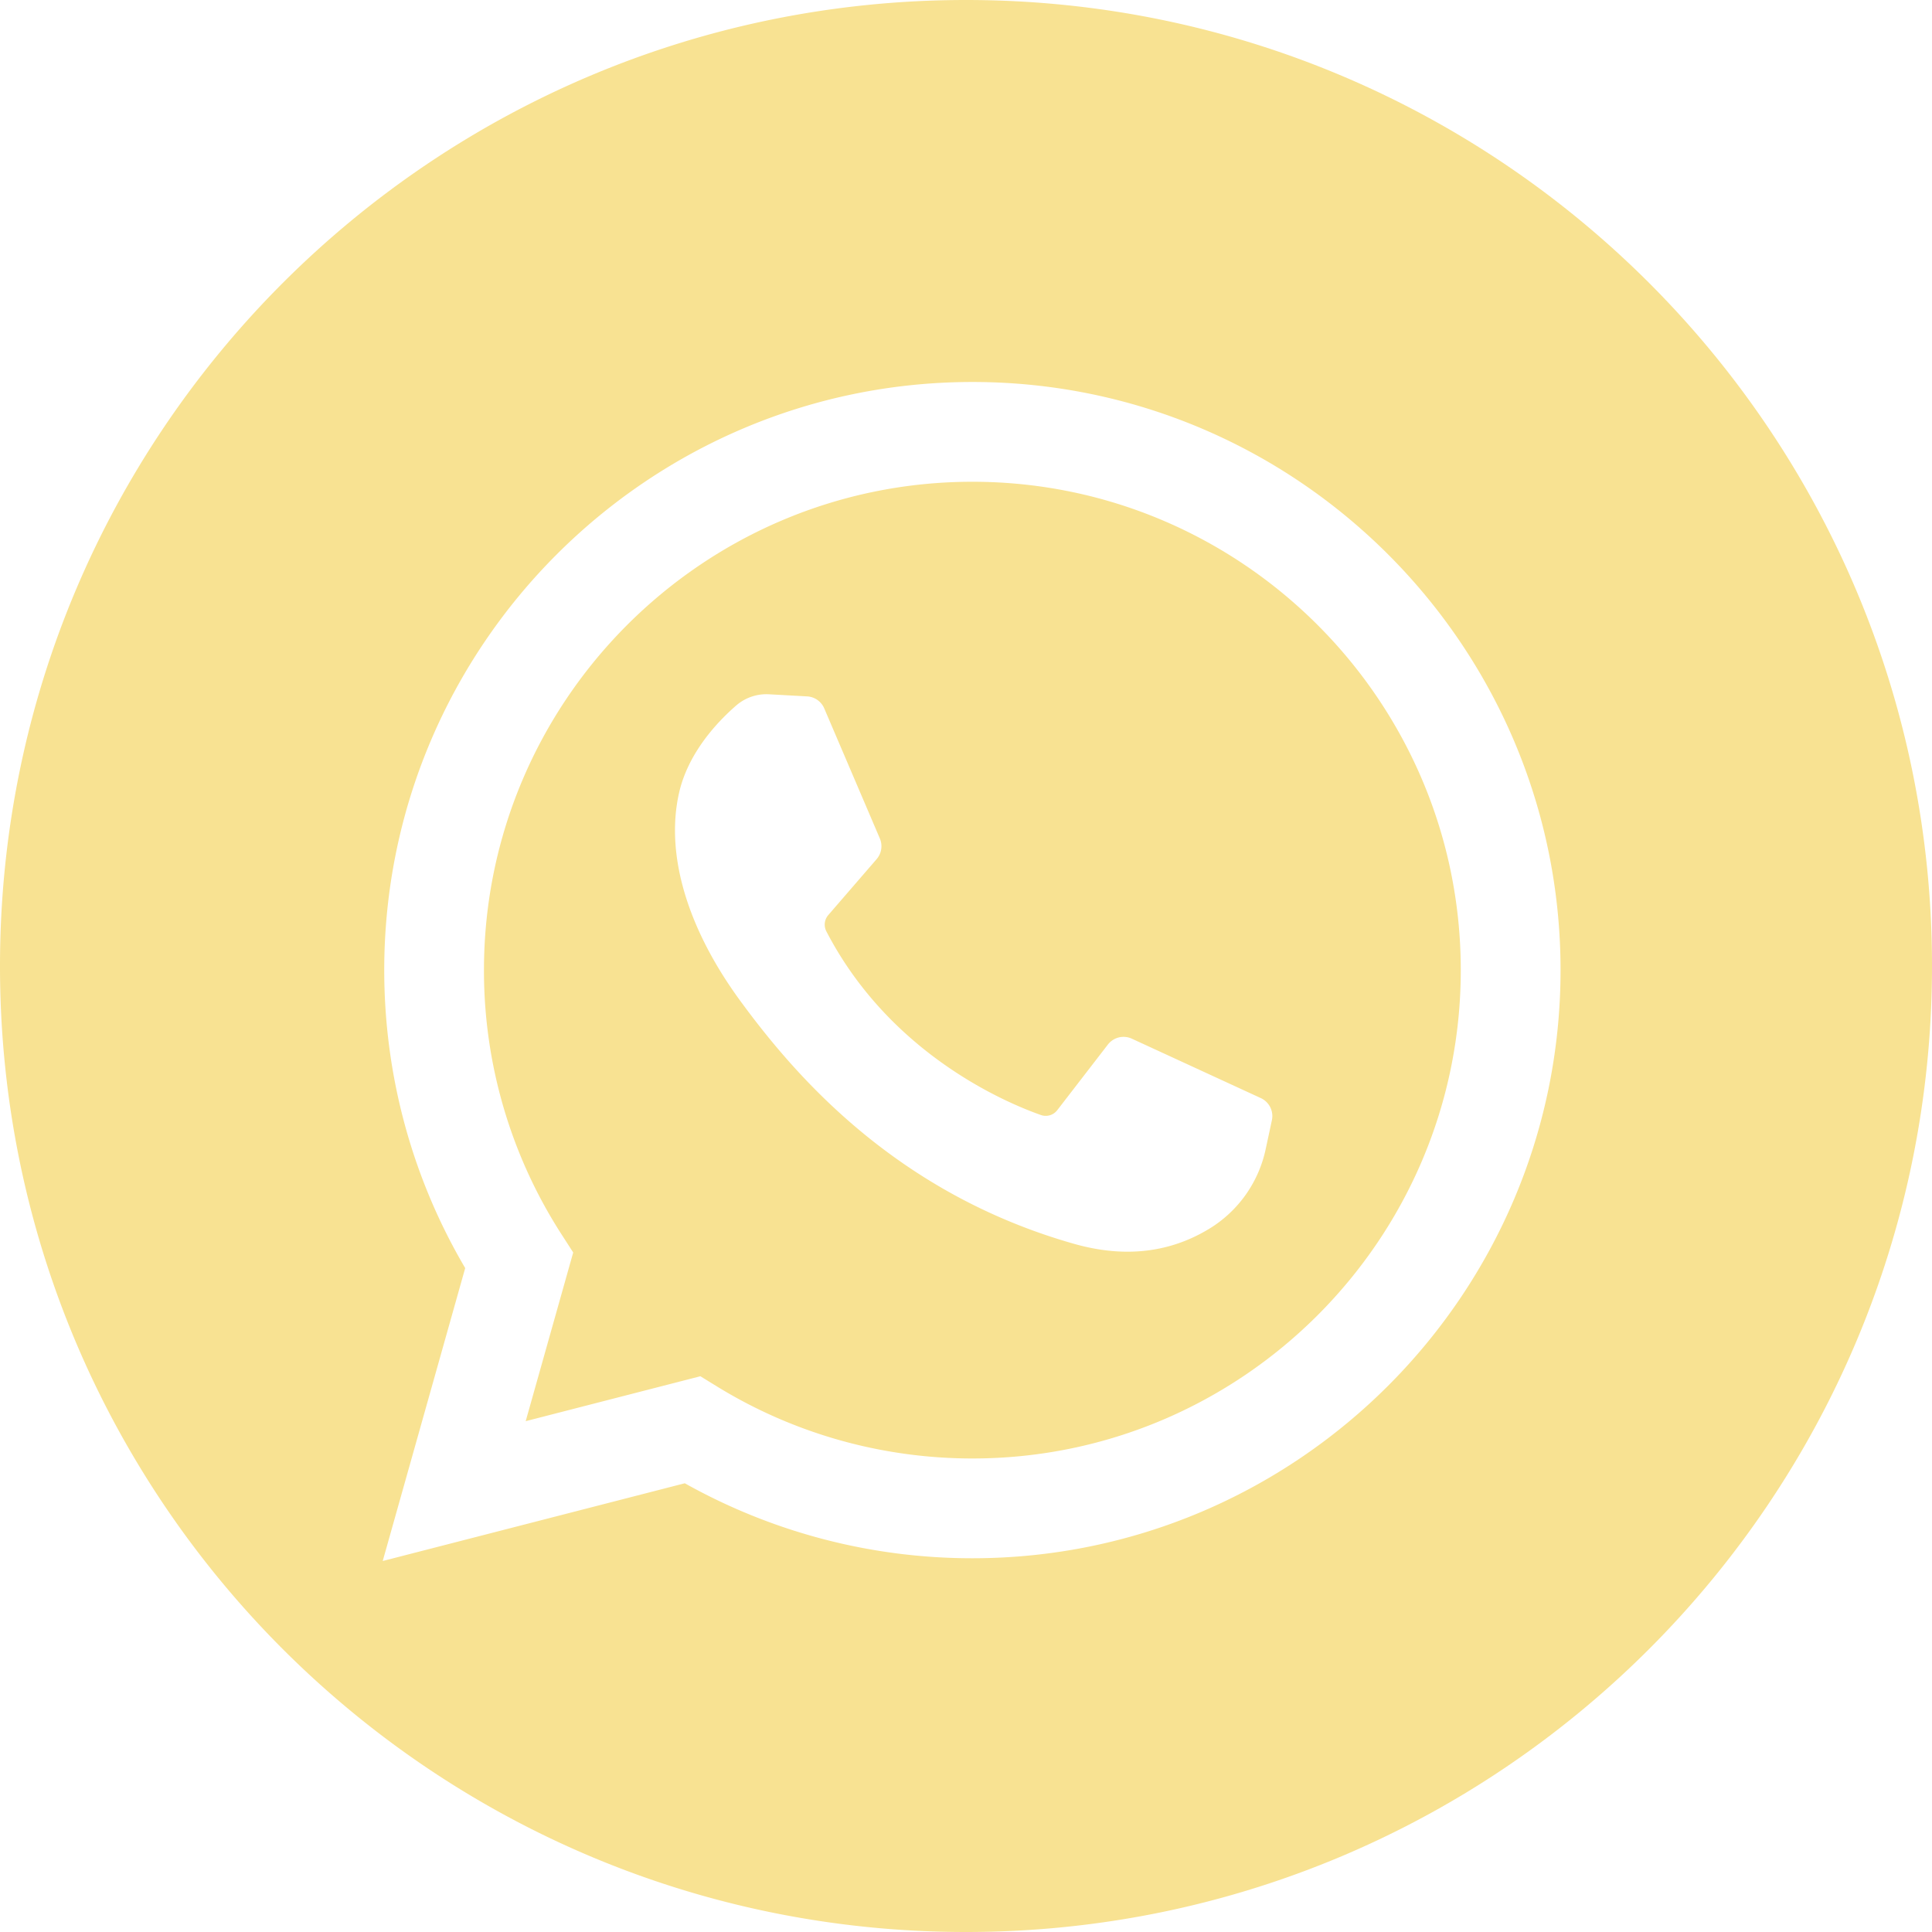
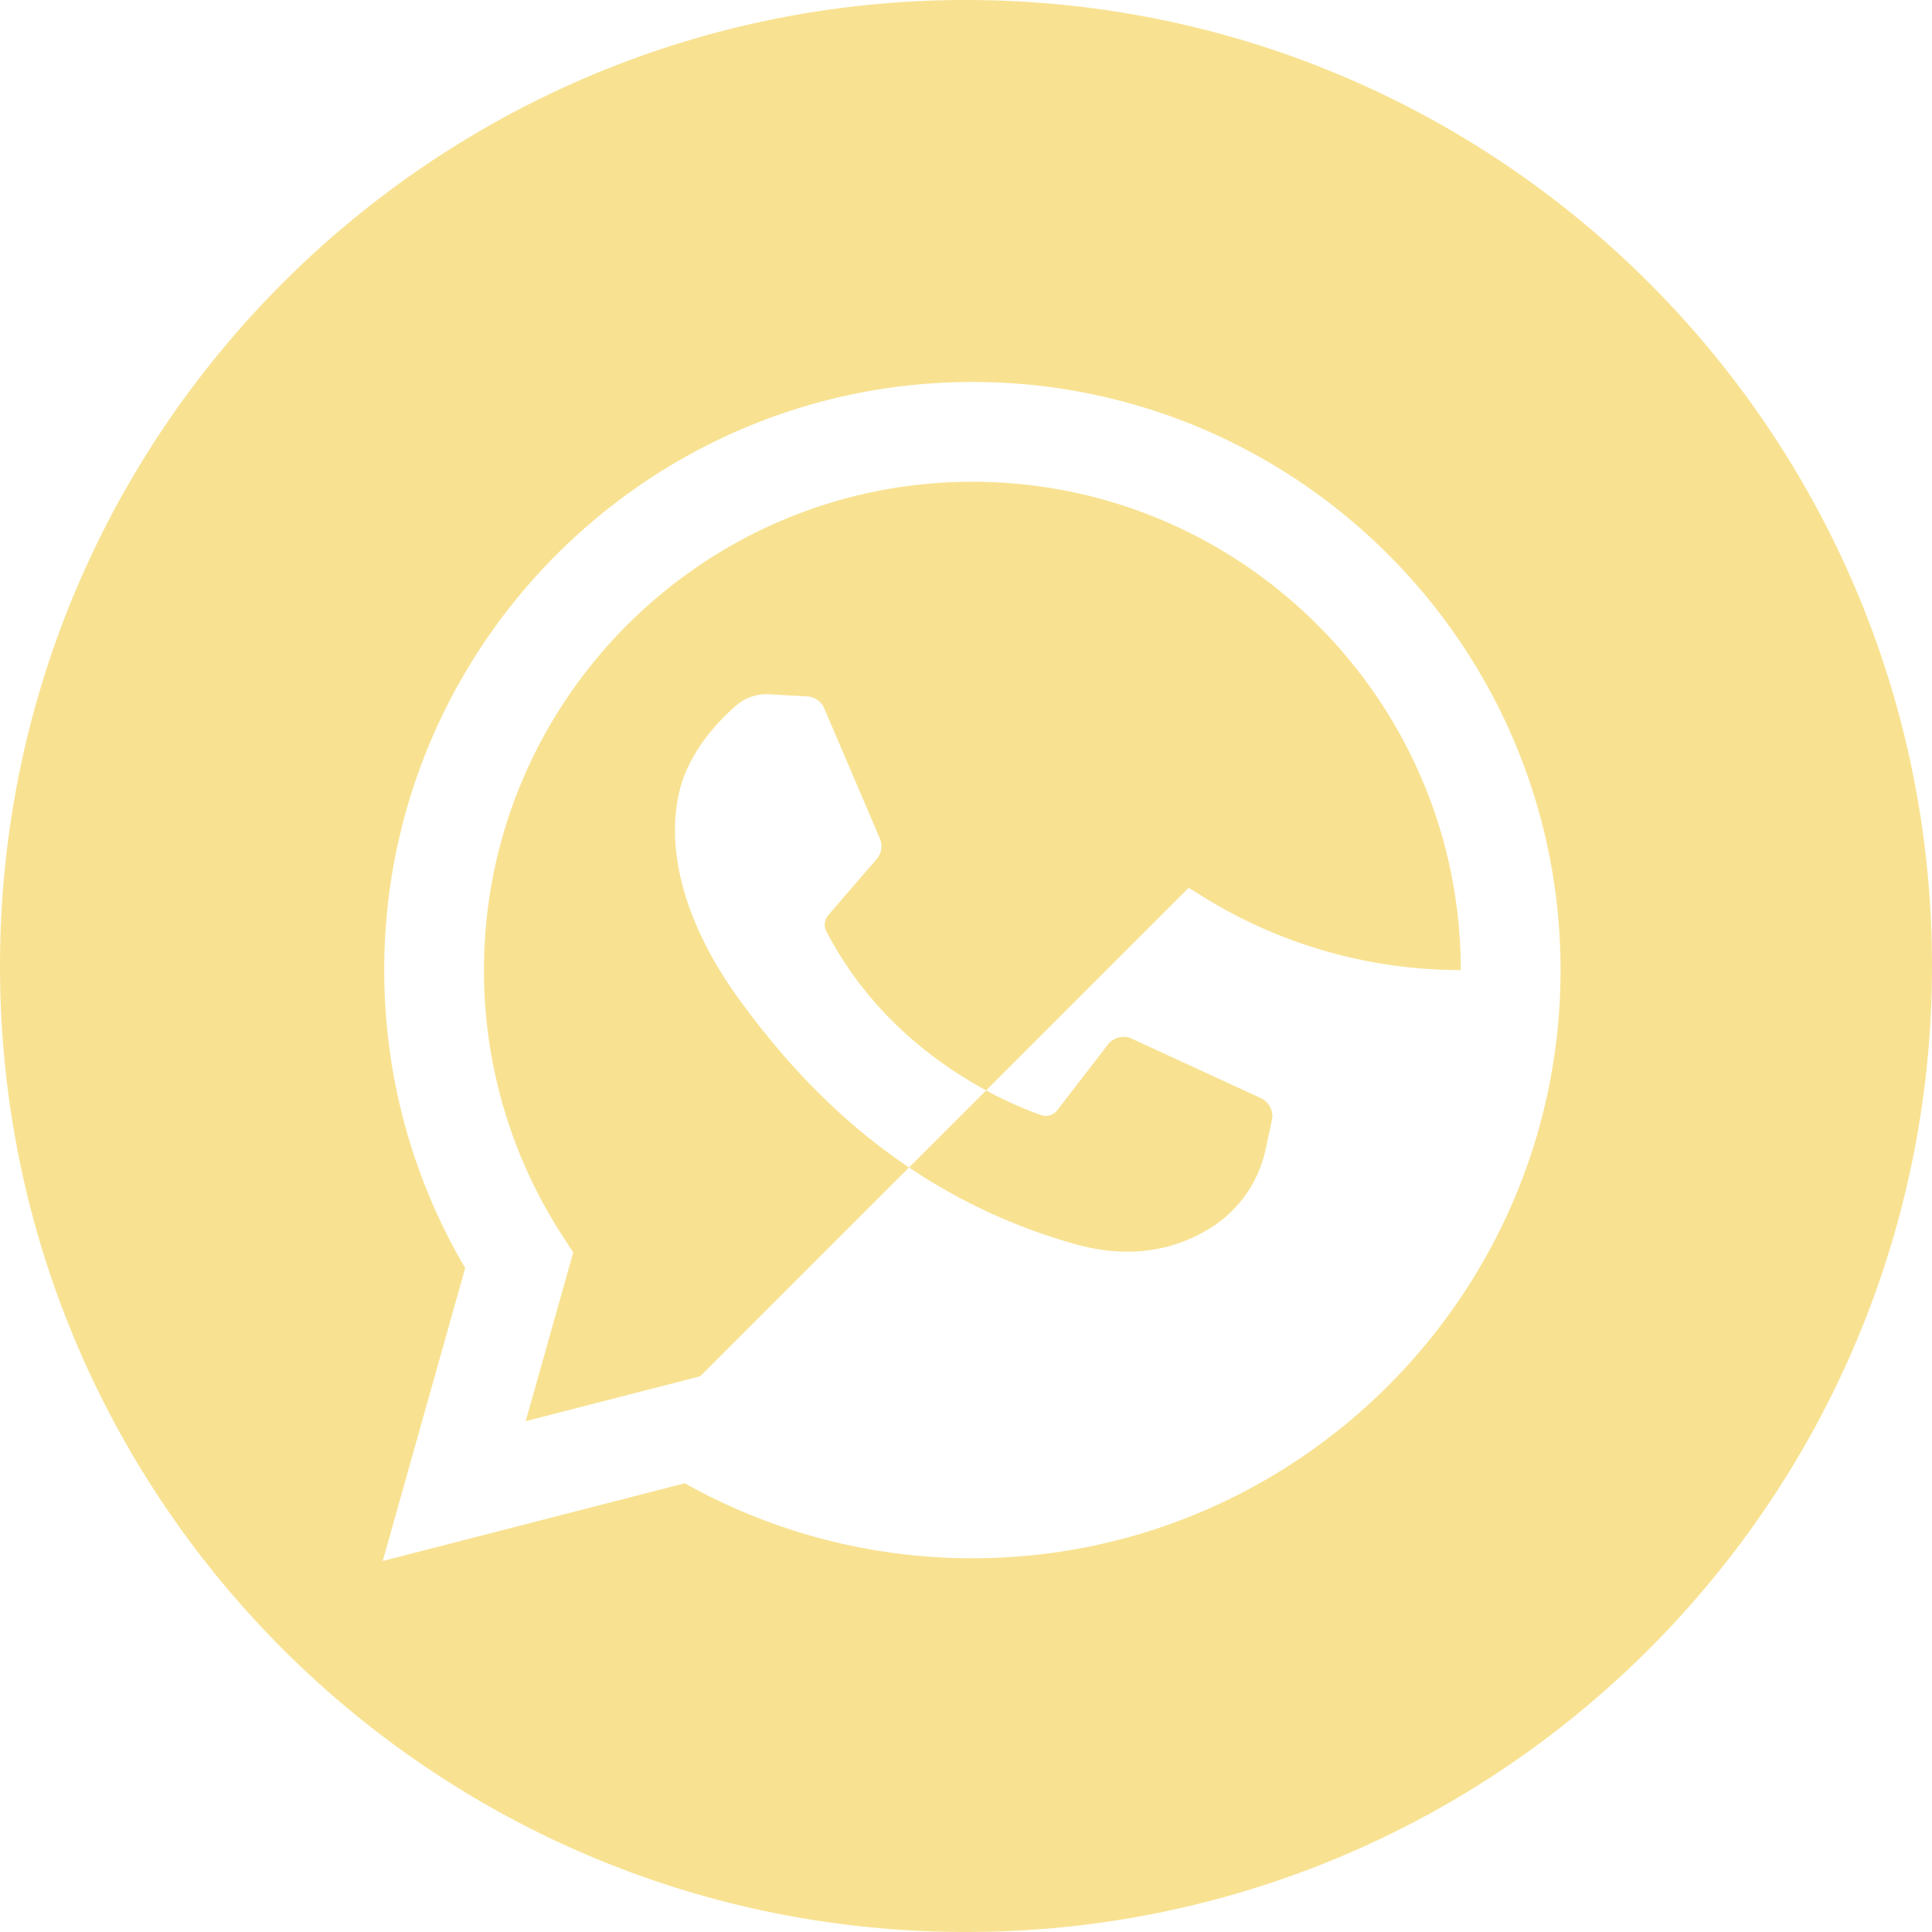
<svg xmlns="http://www.w3.org/2000/svg" t="1748228894671" class="icon" viewBox="0 0 1024 1024" version="1.1" p-id="4421" width="16" height="16">
-   <path d="M512 1024C229.108 1024-0.122 794.819 0 511.951 0 229.181 229.108 0 512 0c282.77 0 512 229.181 512 511.951C1024 794.795 794.77 1024 512 1024zM202.825 827.368l160.134-41.204a311.369 311.369 0 0 0 152.43 39.741c171.886 0 311.735-139.849 311.735-311.735S687.299 202.459 515.413 202.459c-171.91 0-311.759 139.825-311.759 311.71 0 55.832 14.799 110.178 42.91 157.94L202.85 827.368z m168.326-97.914l-92.526 23.796 25.186-89.405-6.437-9.996a257.902 257.902 0 0 1-40.862-139.678c0-142.726 116.126-258.828 258.877-258.828 142.726 0 258.853 116.102 258.853 258.828S658.115 773.022 515.413 773.022c-47.665 0-94.232-13.044-134.705-37.742l-9.509-5.851z m56.661-360.35l-20.236-1.122a24.454 24.454 0 0 0-17.384 5.949c-9.826 8.533-25.502 24.99-30.306 46.446-7.192 31.988 3.901 71.144 32.646 110.324 28.721 39.156 82.261 101.839 176.933 128.61 30.476 8.606 54.491 2.804 73.021-9.021a65.292 65.292 0 0 0 28.404-41.472l3.243-15.092a10.484 10.484 0 0 0-5.851-11.703l-68.389-31.5a10.484 10.484 0 0 0-12.678 3.096l-26.843 34.792a7.68 7.68 0 0 1-8.631 2.584c-18.383-6.461-79.97-32.256-113.737-97.329a7.753 7.753 0 0 1 0.975-8.631l25.649-29.672a10.484 10.484 0 0 0 1.707-10.971l-29.477-68.949a10.484 10.484 0 0 0-9.045-6.339z" fill="#F8E292" p-id="4422" />
+   <path d="M512 1024C229.108 1024-0.122 794.819 0 511.951 0 229.181 229.108 0 512 0c282.77 0 512 229.181 512 511.951C1024 794.795 794.77 1024 512 1024zM202.825 827.368l160.134-41.204a311.369 311.369 0 0 0 152.43 39.741c171.886 0 311.735-139.849 311.735-311.735S687.299 202.459 515.413 202.459c-171.91 0-311.759 139.825-311.759 311.71 0 55.832 14.799 110.178 42.91 157.94L202.85 827.368z m168.326-97.914l-92.526 23.796 25.186-89.405-6.437-9.996a257.902 257.902 0 0 1-40.862-139.678c0-142.726 116.126-258.828 258.877-258.828 142.726 0 258.853 116.102 258.853 258.828c-47.665 0-94.232-13.044-134.705-37.742l-9.509-5.851z m56.661-360.35l-20.236-1.122a24.454 24.454 0 0 0-17.384 5.949c-9.826 8.533-25.502 24.99-30.306 46.446-7.192 31.988 3.901 71.144 32.646 110.324 28.721 39.156 82.261 101.839 176.933 128.61 30.476 8.606 54.491 2.804 73.021-9.021a65.292 65.292 0 0 0 28.404-41.472l3.243-15.092a10.484 10.484 0 0 0-5.851-11.703l-68.389-31.5a10.484 10.484 0 0 0-12.678 3.096l-26.843 34.792a7.68 7.68 0 0 1-8.631 2.584c-18.383-6.461-79.97-32.256-113.737-97.329a7.753 7.753 0 0 1 0.975-8.631l25.649-29.672a10.484 10.484 0 0 0 1.707-10.971l-29.477-68.949a10.484 10.484 0 0 0-9.045-6.339z" fill="#F8E292" p-id="4422" />
</svg>